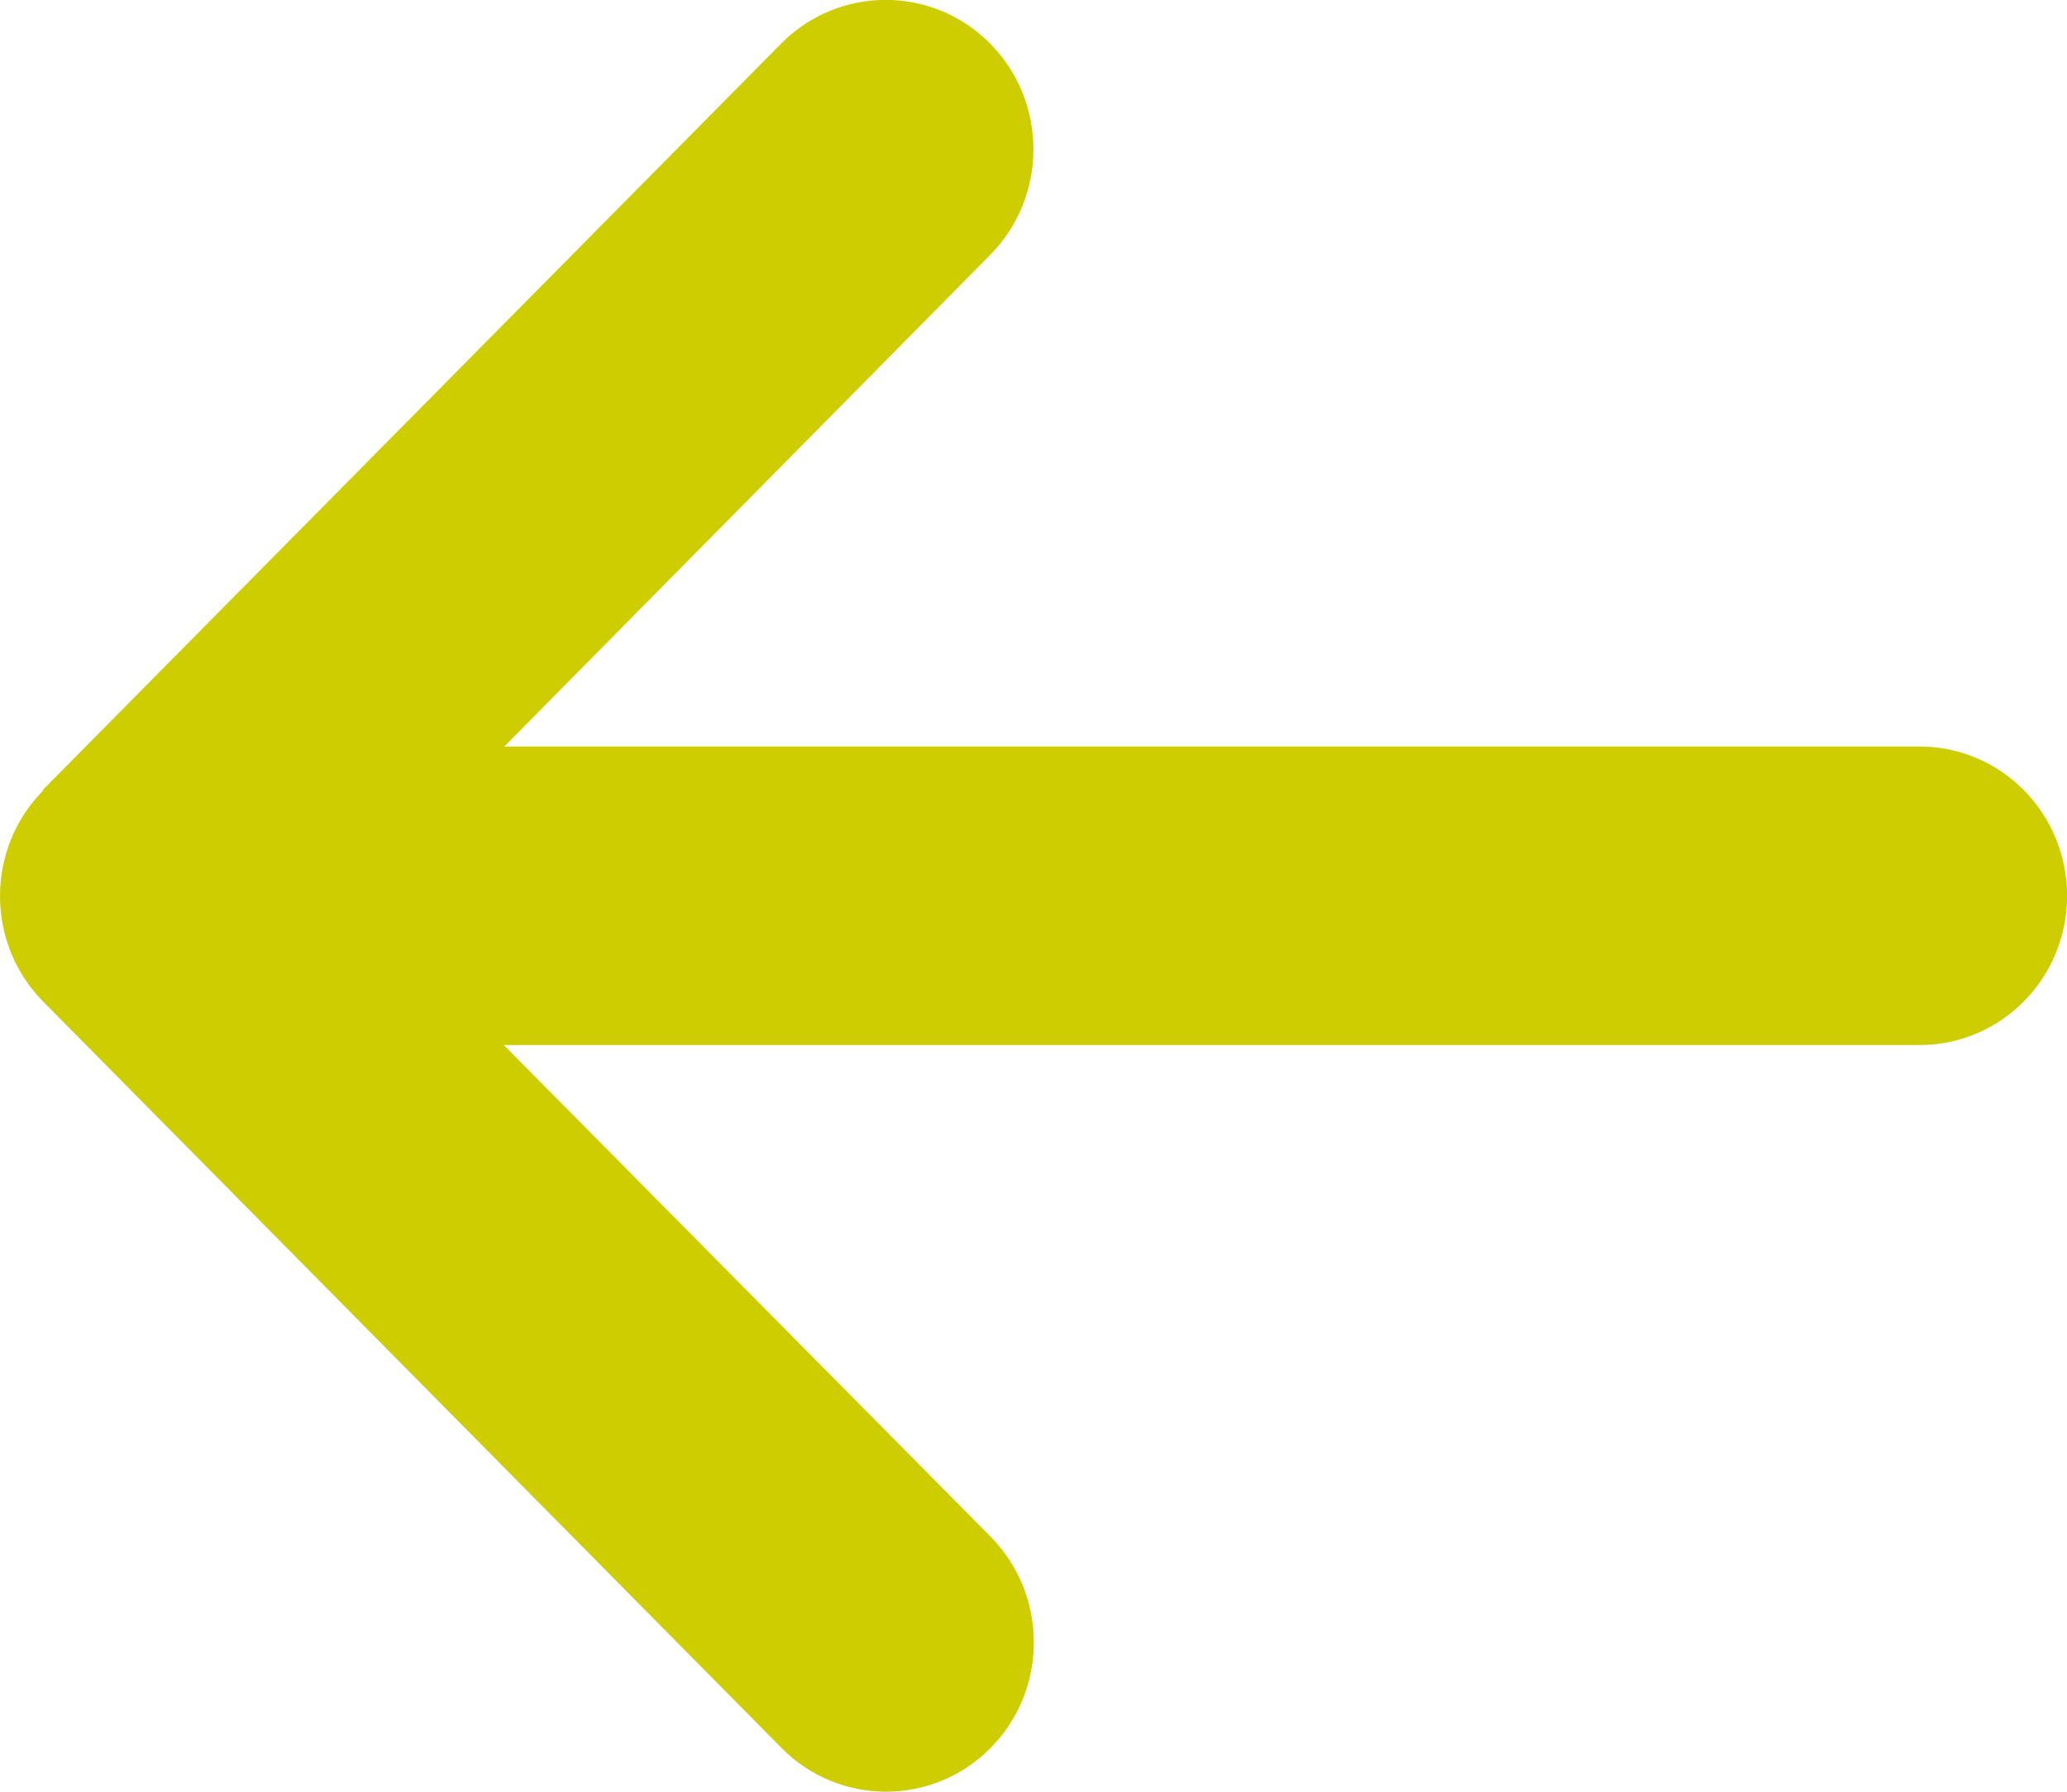
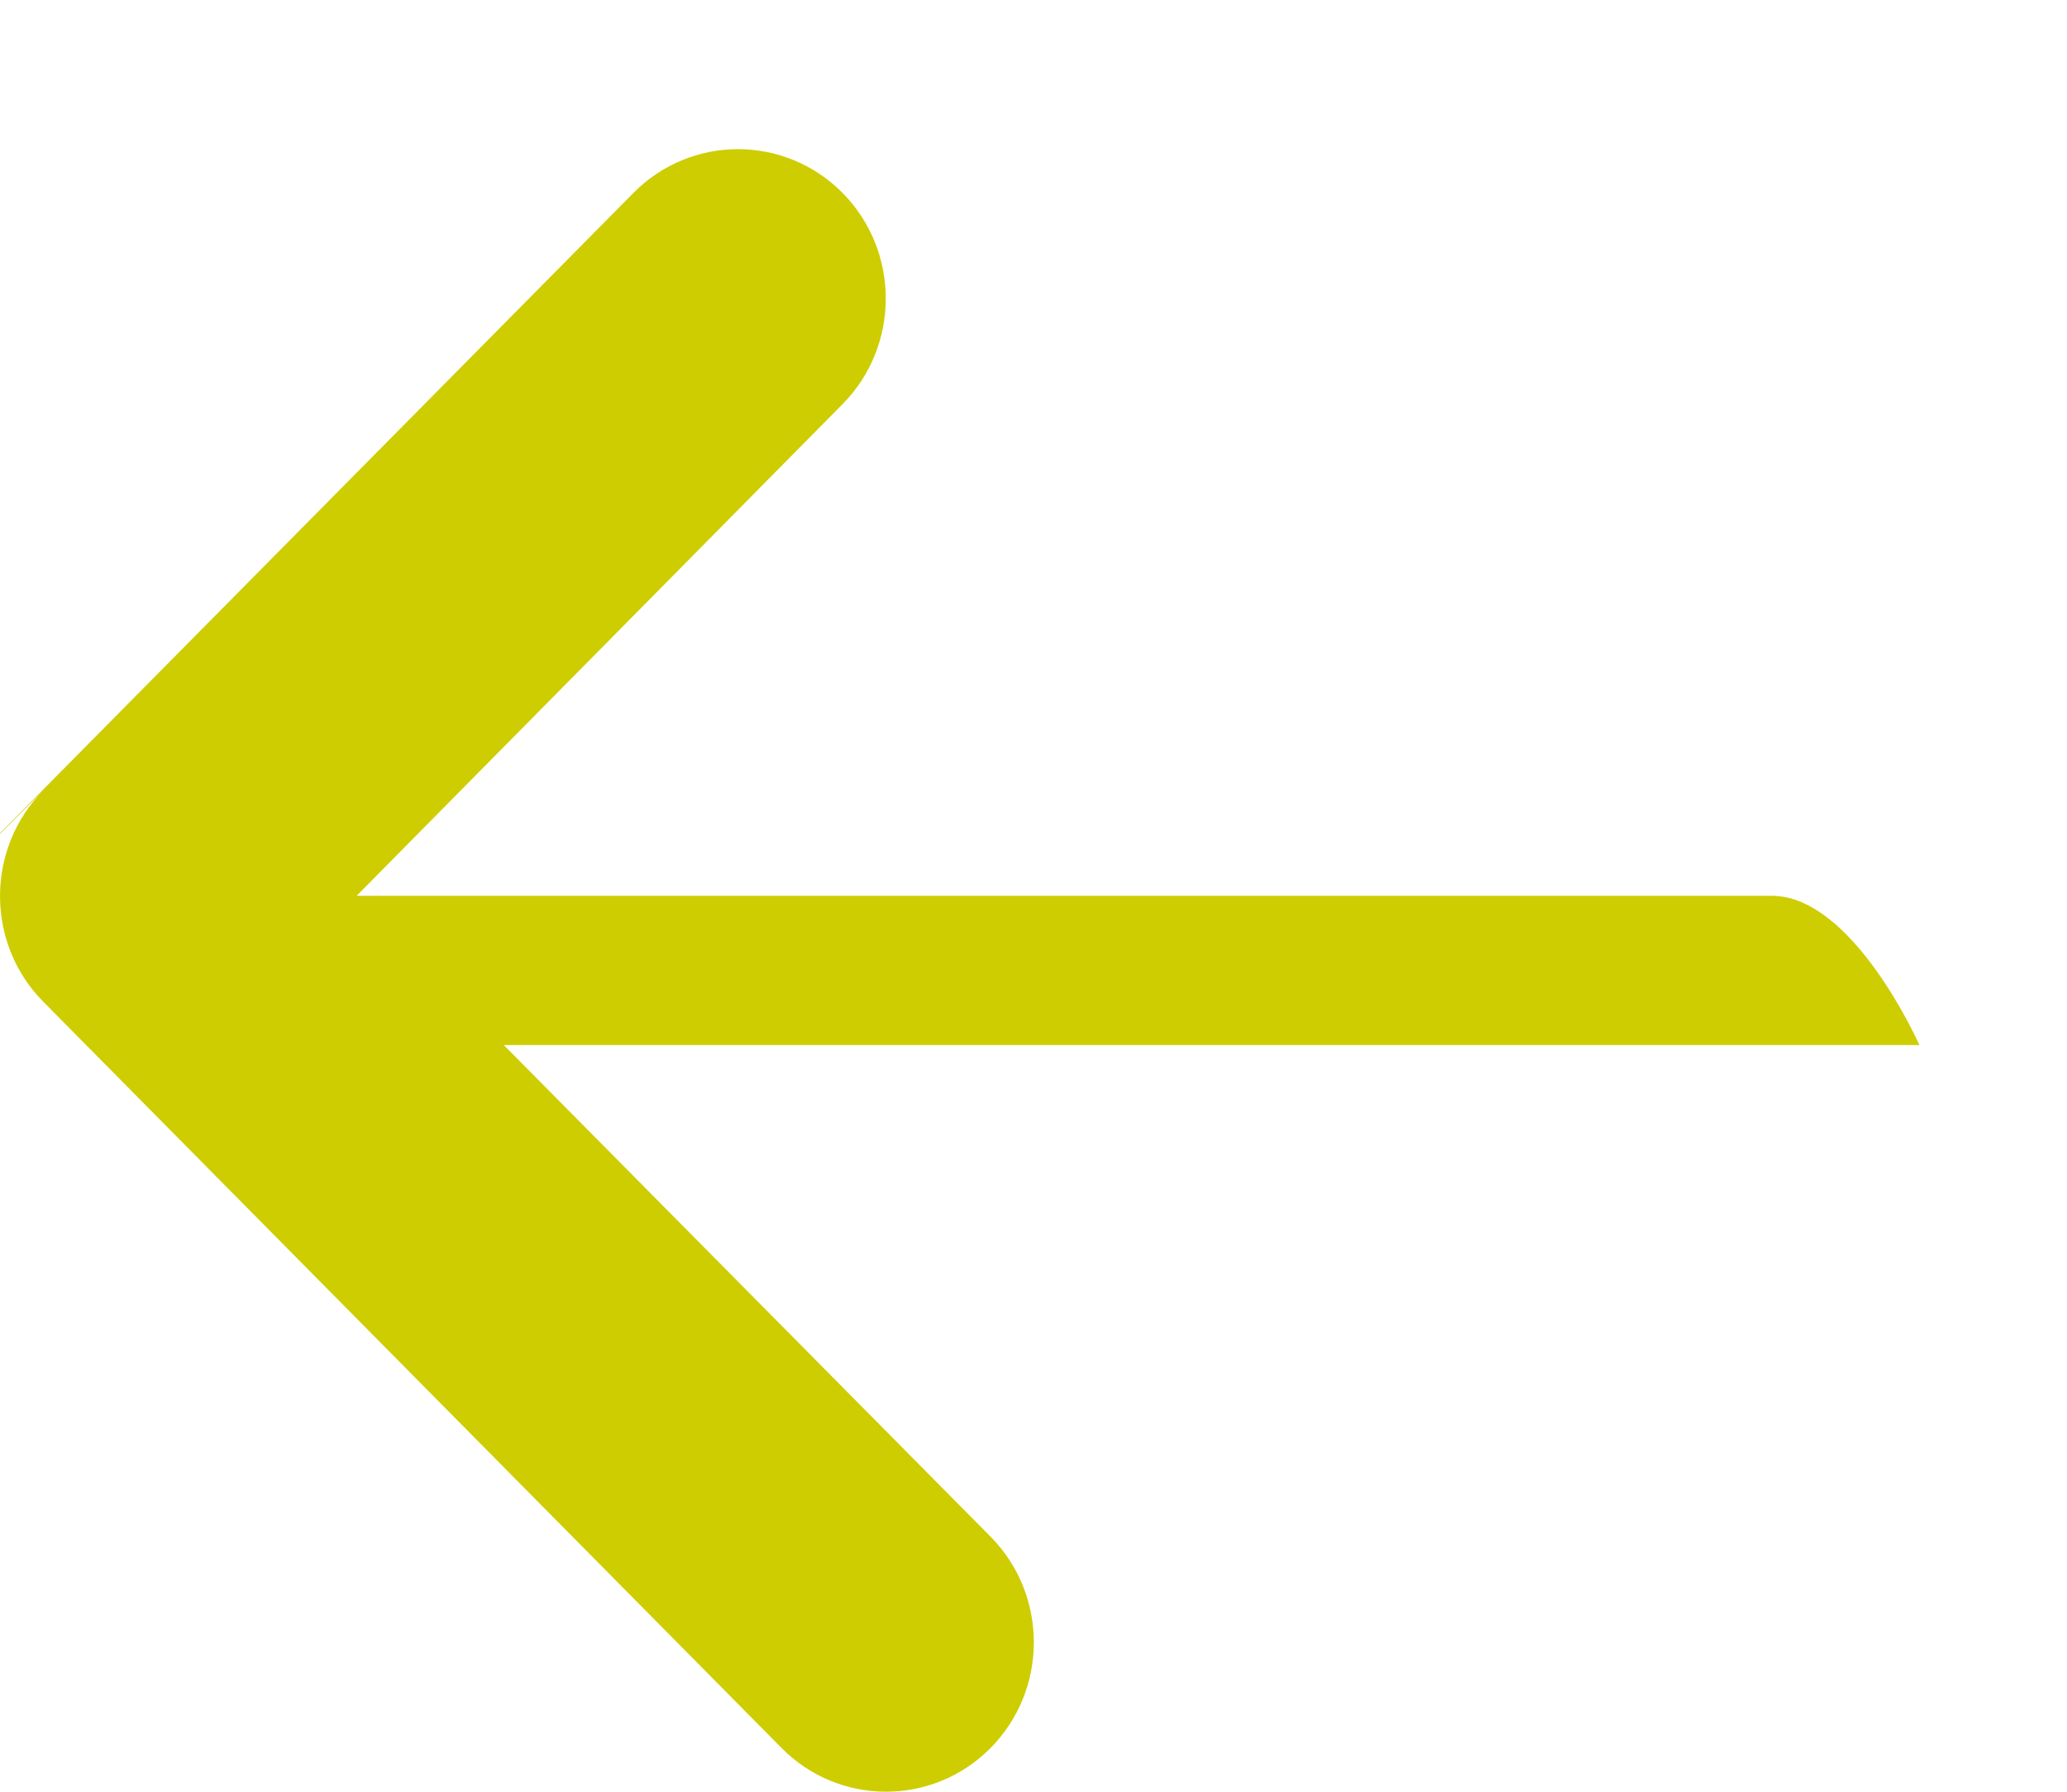
<svg xmlns="http://www.w3.org/2000/svg" fill="none" height="26" viewBox="0 0 30 26" width="30">
-   <path d="m.628 11.47c-.837.846-.837 2.22 0 3.066l10.715 10.829c.837.846 2.197.846 3.034 0s.837-2.22 0-3.066l-7.065-7.134h20.546c1.185 0 2.143-.968 2.143-2.166s-.958-2.166-2.143-2.166h-20.539l7.052-7.134c.837-.846.837-2.22 0-3.066-.837-.846-2.197-.846-3.034 0l-10.715 10.829z" fill="#cdcd02" />
+   <path d="m.628 11.47c-.837.846-.837 2.22 0 3.066l10.715 10.829c.837.846 2.197.846 3.034 0s.837-2.22 0-3.066l-7.065-7.134h20.546s-.958-2.166-2.143-2.166h-20.539l7.052-7.134c.837-.846.837-2.22 0-3.066-.837-.846-2.197-.846-3.034 0l-10.715 10.829z" fill="#cdcd02" />
</svg>